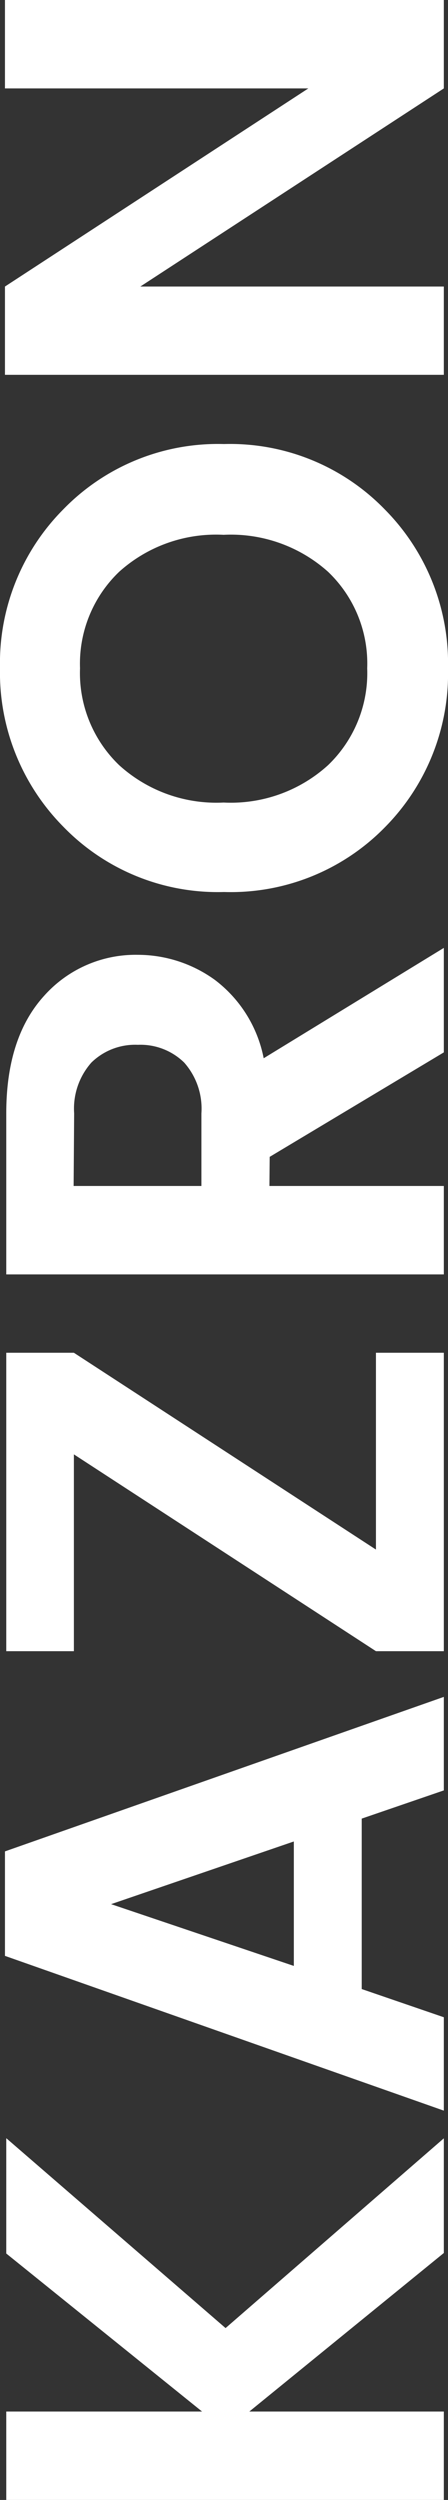
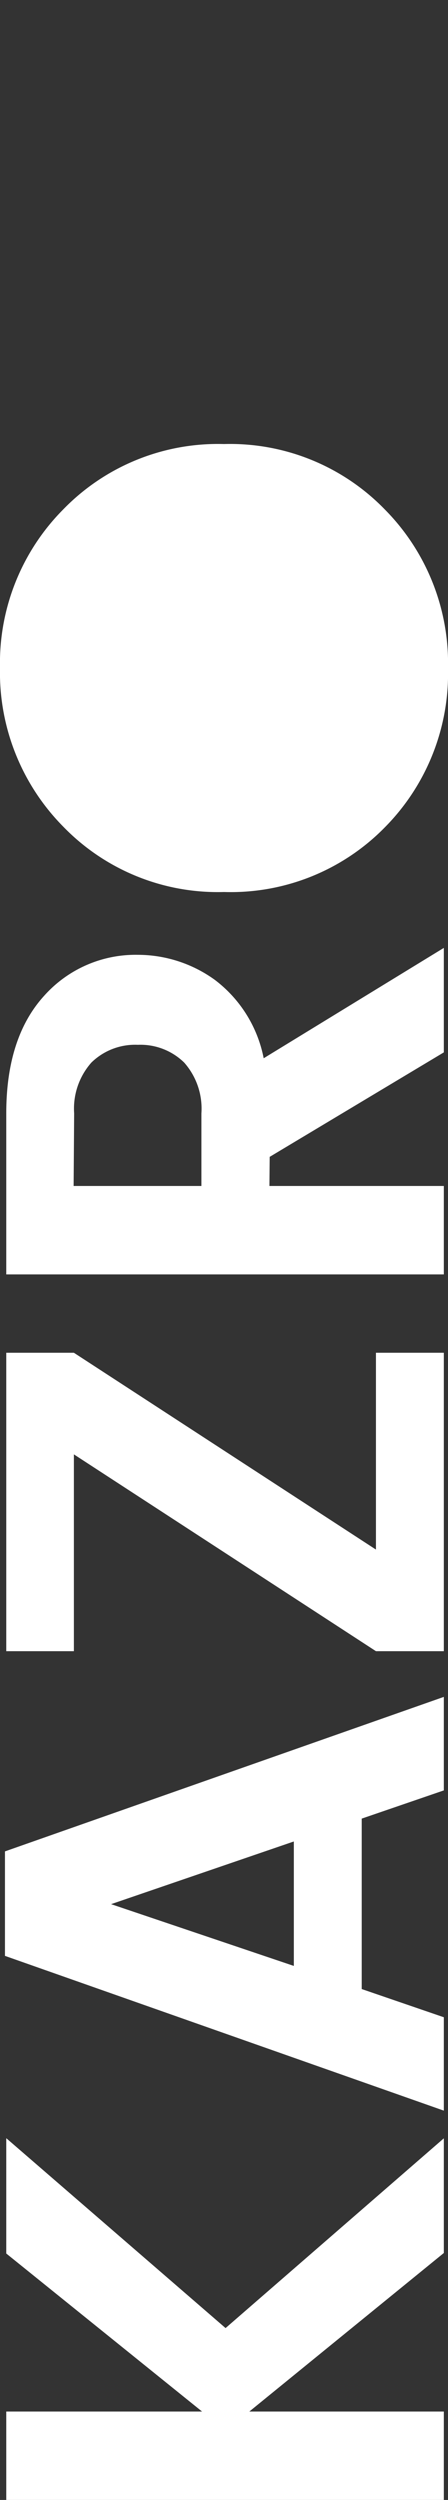
<svg xmlns="http://www.w3.org/2000/svg" viewBox="0 0 34.32 191.42">
  <rect x="0" y="0" width="34.32" height="191.42" fill="#333333" stroke="none" />
  <g fill="#fff">
    <path d="m34 184.65v6.77h-33.52v-6.77h15l-15-12.1v-8.83l16.8 14.54 16.72-14.53v8.78l-14.9 12.14z" />
    <path d="m34 137.09-6.29 2.16v13.05l6.29 2.16v7.15l-33.62-11.85v-8l33.62-11.83zm-11.49 13.44v-9.53l-14 4.8z" />
    <path d="m.48 103.58h5.18l23.14 15.07v-15.07h5.2v22.85h-5.2l-23.14-15.07v15.07h-5.18z" />
    <path d="m20.64 90.81h13.36v6.77h-33.52v-12.33q0-5.81 2.9-9a9.38 9.38 0 0 1 7.18-3.14 10.08 10.08 0 0 1 5.9 1.92 9.9 9.9 0 0 1 3.74 6l13.8-8.45v8l-13.34 8zm-15 0h9.79v-5.56a5.32 5.32 0 0 0 -1.32-3.89 4.79 4.79 0 0 0 -3.55-1.36 4.79 4.79 0 0 0 -3.56 1.36 5.32 5.32 0 0 0 -1.32 3.89z" />
-     <path d="m34.32 51.17a16.73 16.73 0 0 1 -4.85 12.19 16.51 16.51 0 0 1 -12.31 4.94 16.47 16.47 0 0 1 -12.31-5 16.79 16.79 0 0 1 -4.85-12.16 16.71 16.71 0 0 1 4.85-12.14 16.51 16.51 0 0 1 12.31-5 16.51 16.51 0 0 1 12.31 5 16.74 16.74 0 0 1 4.85 12.17zm-9.19-7.39a11.16 11.16 0 0 0 -8-2.83 11.09 11.09 0 0 0 -8 2.83 9.74 9.74 0 0 0 -3 7.39 9.78 9.78 0 0 0 3 7.42 11.08 11.08 0 0 0 8 2.86 11.07 11.07 0 0 0 8-2.86 9.77 9.77 0 0 0 3-7.42 9.7 9.7 0 0 0 -3-7.39z" />
-     <path d="m.38 6.77v-6.77h33.62v6.77l-23.25 15.17h23.25v6.76h-33.62v-6.76l23.24-15.17z" />
+     <path d="m34.32 51.17a16.73 16.73 0 0 1 -4.85 12.19 16.51 16.51 0 0 1 -12.31 4.94 16.47 16.47 0 0 1 -12.31-5 16.79 16.79 0 0 1 -4.85-12.16 16.71 16.71 0 0 1 4.85-12.14 16.51 16.51 0 0 1 12.31-5 16.51 16.51 0 0 1 12.31 5 16.74 16.74 0 0 1 4.85 12.17zm-9.19-7.39z" />
  </g>
</svg>